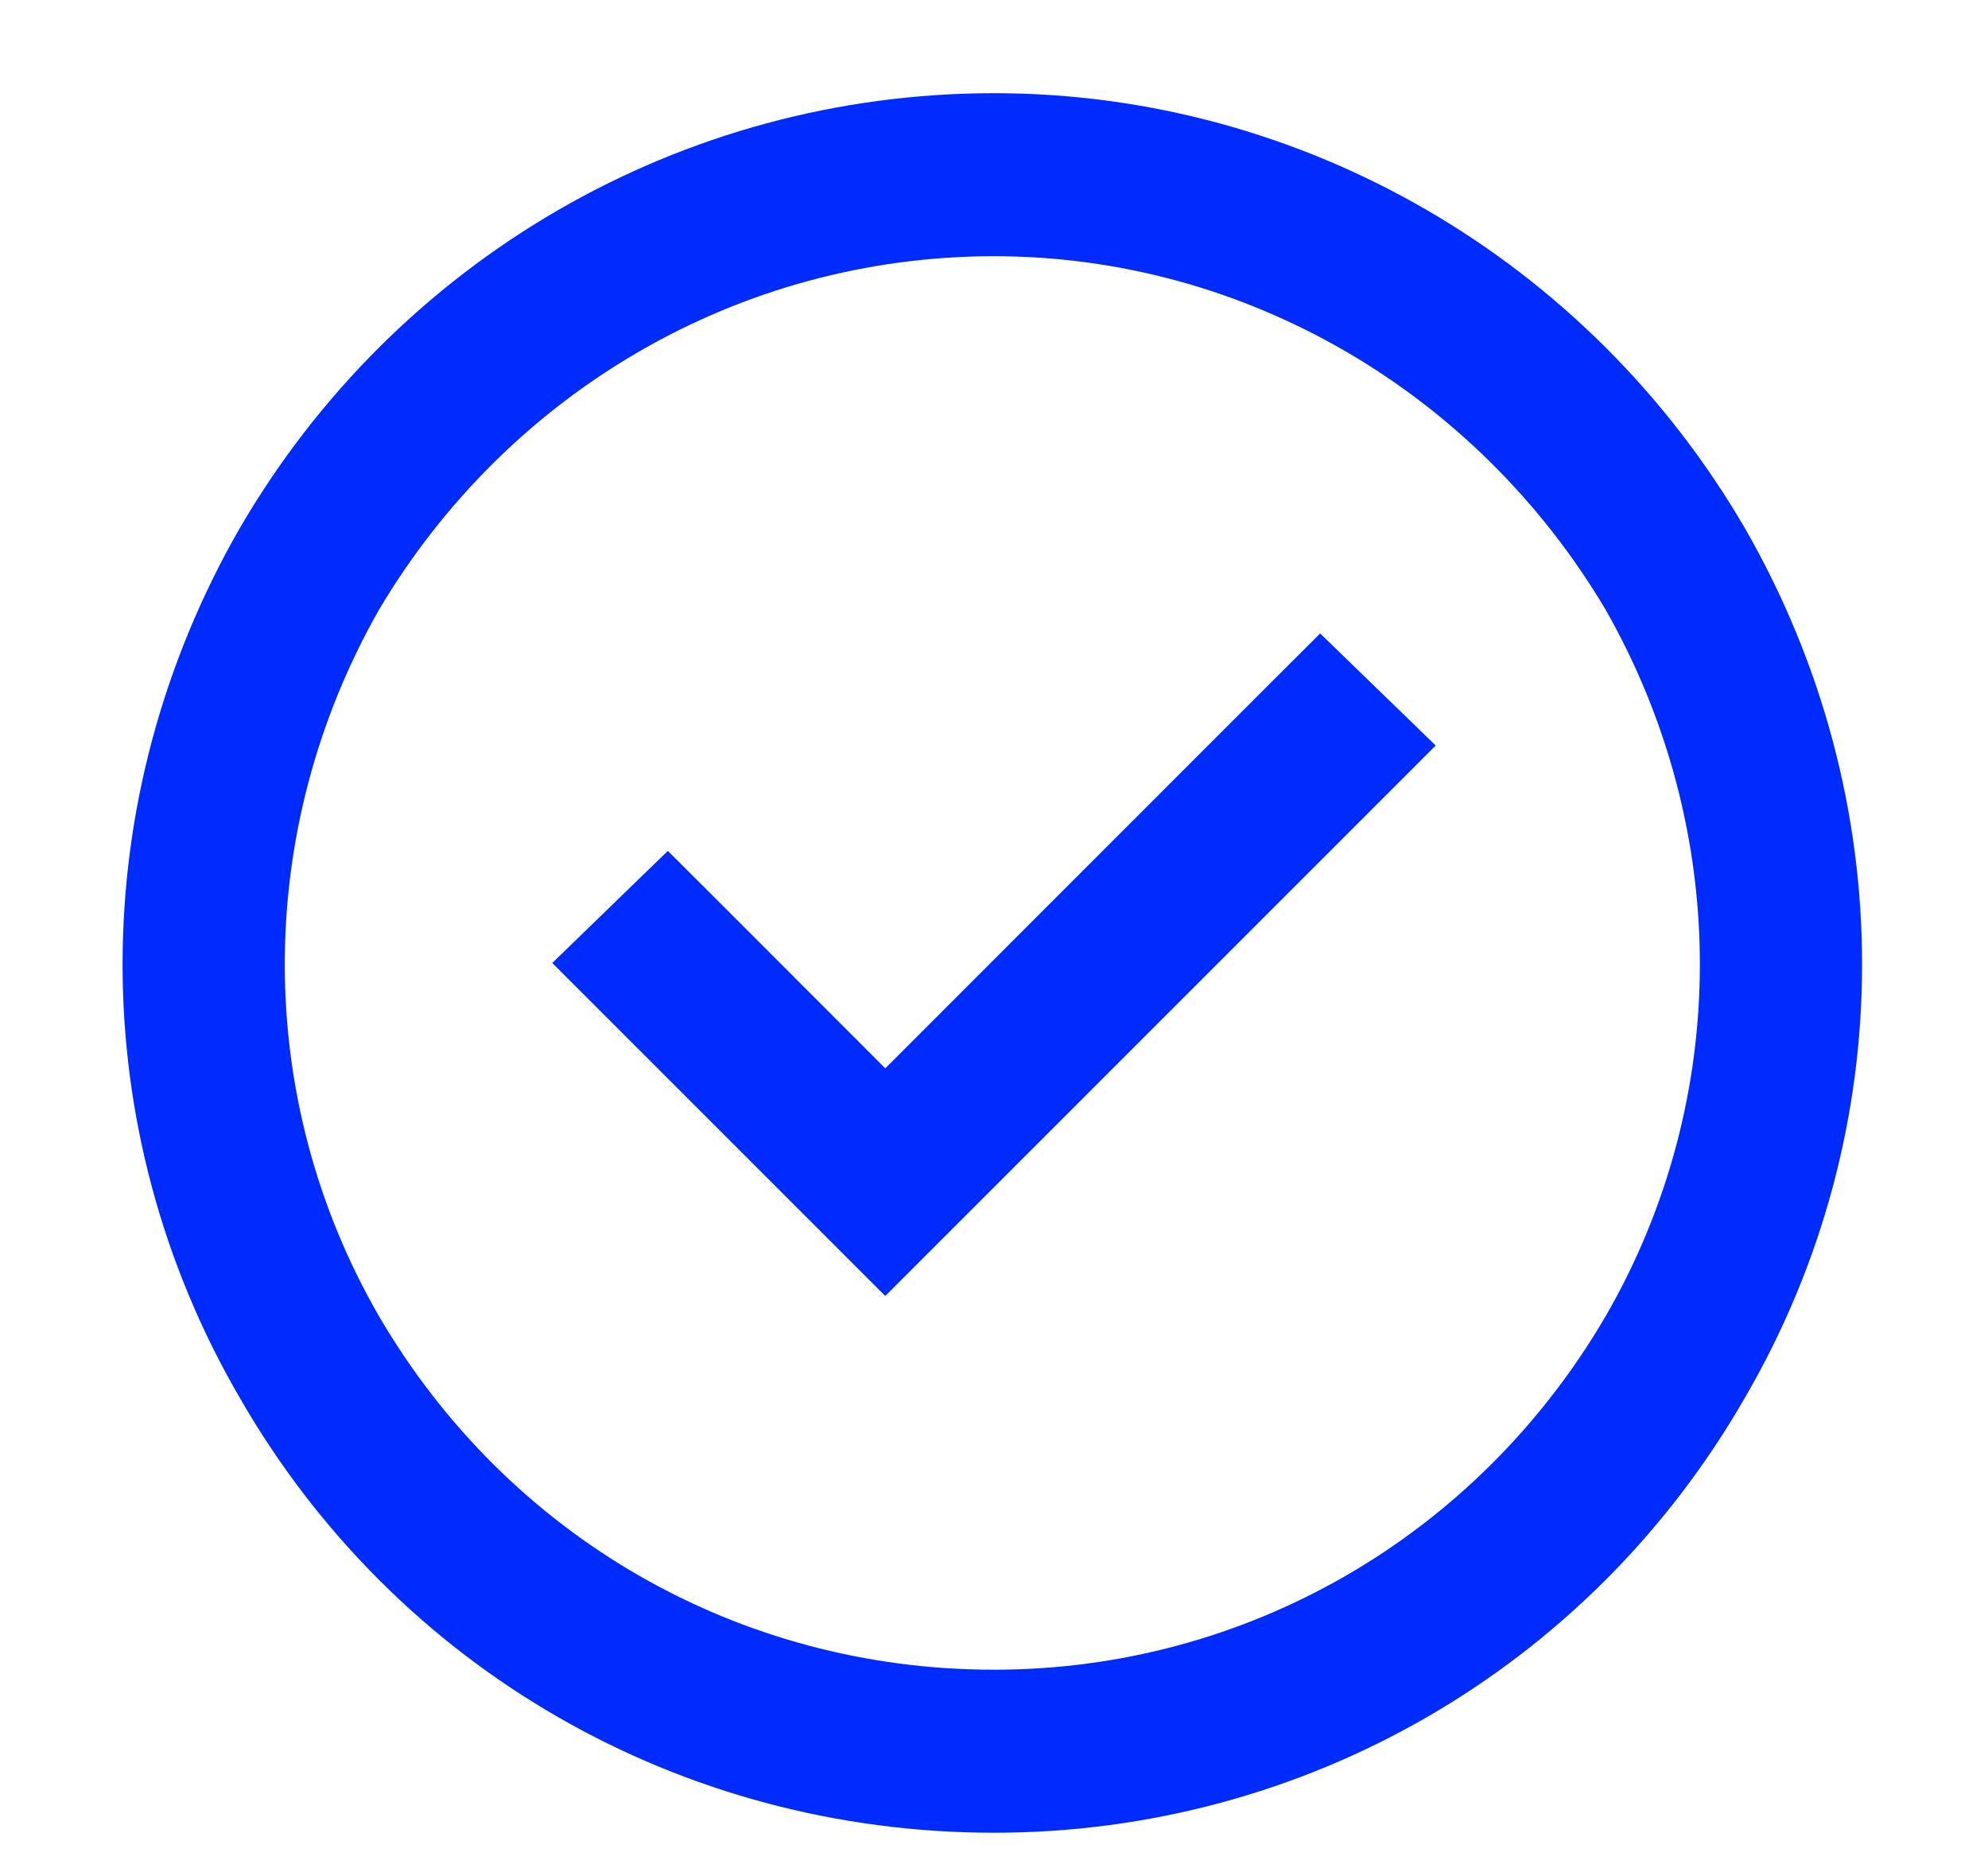
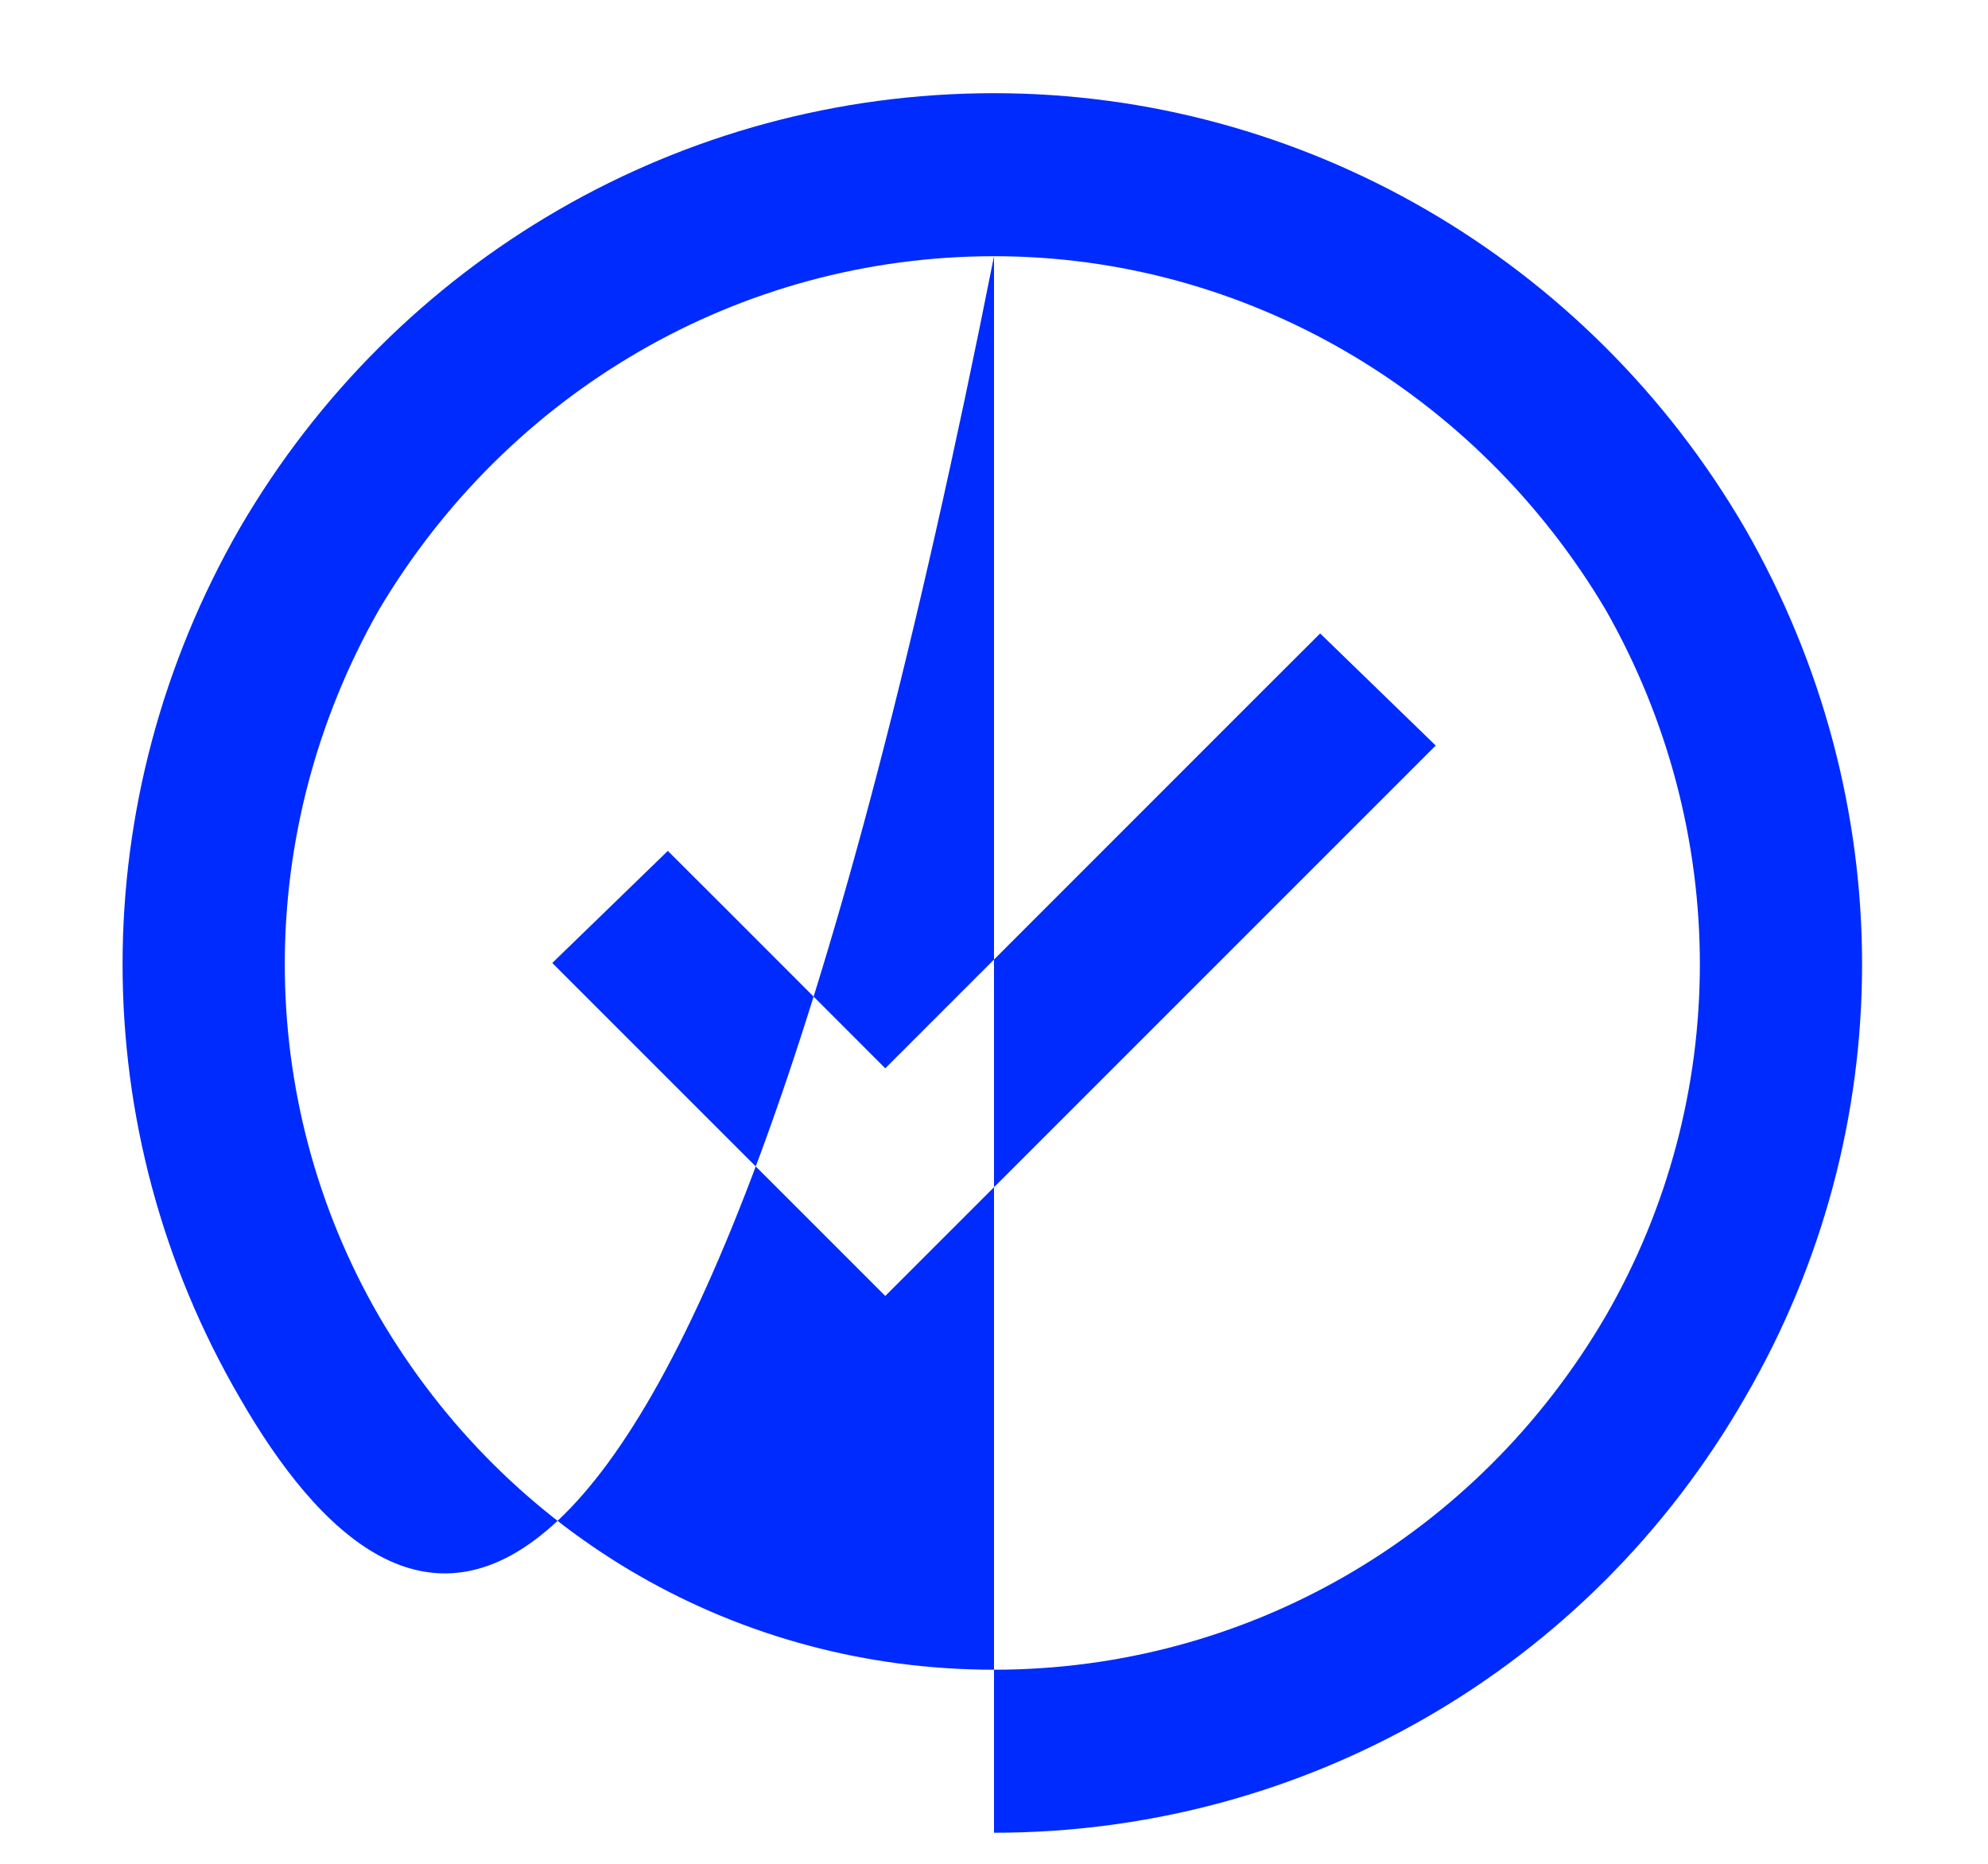
<svg xmlns="http://www.w3.org/2000/svg" fill="none" viewBox="0 0 16 15" height="15" width="16">
-   <path fill="#002BFF" d="M8 2.062C5.949 2.062 4.09 3.156 3.051 4.906C2.039 6.684 2.039 8.844 3.051 10.594C4.09 12.371 5.949 13.438 8 13.438C10.023 13.438 11.883 12.371 12.922 10.594C13.934 8.844 13.934 6.684 12.922 4.906C11.883 3.156 10.023 2.062 8 2.062ZM8 14.75C5.484 14.75 3.188 13.438 1.93 11.25C0.672 9.09 0.672 6.438 1.93 4.25C3.188 2.09 5.484 0.75 8 0.75C10.488 0.75 12.785 2.09 14.043 4.25C15.301 6.438 15.301 9.09 14.043 11.25C12.785 13.438 10.488 14.75 8 14.75ZM11.09 6.465L7.59 9.965L7.125 10.43L6.66 9.965L4.91 8.215L4.445 7.75L5.375 6.848L5.84 7.312L7.125 8.598L10.16 5.562L10.625 5.098L11.555 6L11.09 6.465Z" />
+   <path fill="#002BFF" d="M8 2.062C5.949 2.062 4.09 3.156 3.051 4.906C2.039 6.684 2.039 8.844 3.051 10.594C4.09 12.371 5.949 13.438 8 13.438C10.023 13.438 11.883 12.371 12.922 10.594C13.934 8.844 13.934 6.684 12.922 4.906C11.883 3.156 10.023 2.062 8 2.062ZC5.484 14.75 3.188 13.438 1.93 11.25C0.672 9.09 0.672 6.438 1.93 4.25C3.188 2.09 5.484 0.75 8 0.75C10.488 0.75 12.785 2.09 14.043 4.25C15.301 6.438 15.301 9.09 14.043 11.25C12.785 13.438 10.488 14.75 8 14.75ZM11.09 6.465L7.59 9.965L7.125 10.43L6.66 9.965L4.91 8.215L4.445 7.75L5.375 6.848L5.84 7.312L7.125 8.598L10.16 5.562L10.625 5.098L11.555 6L11.09 6.465Z" />
</svg>